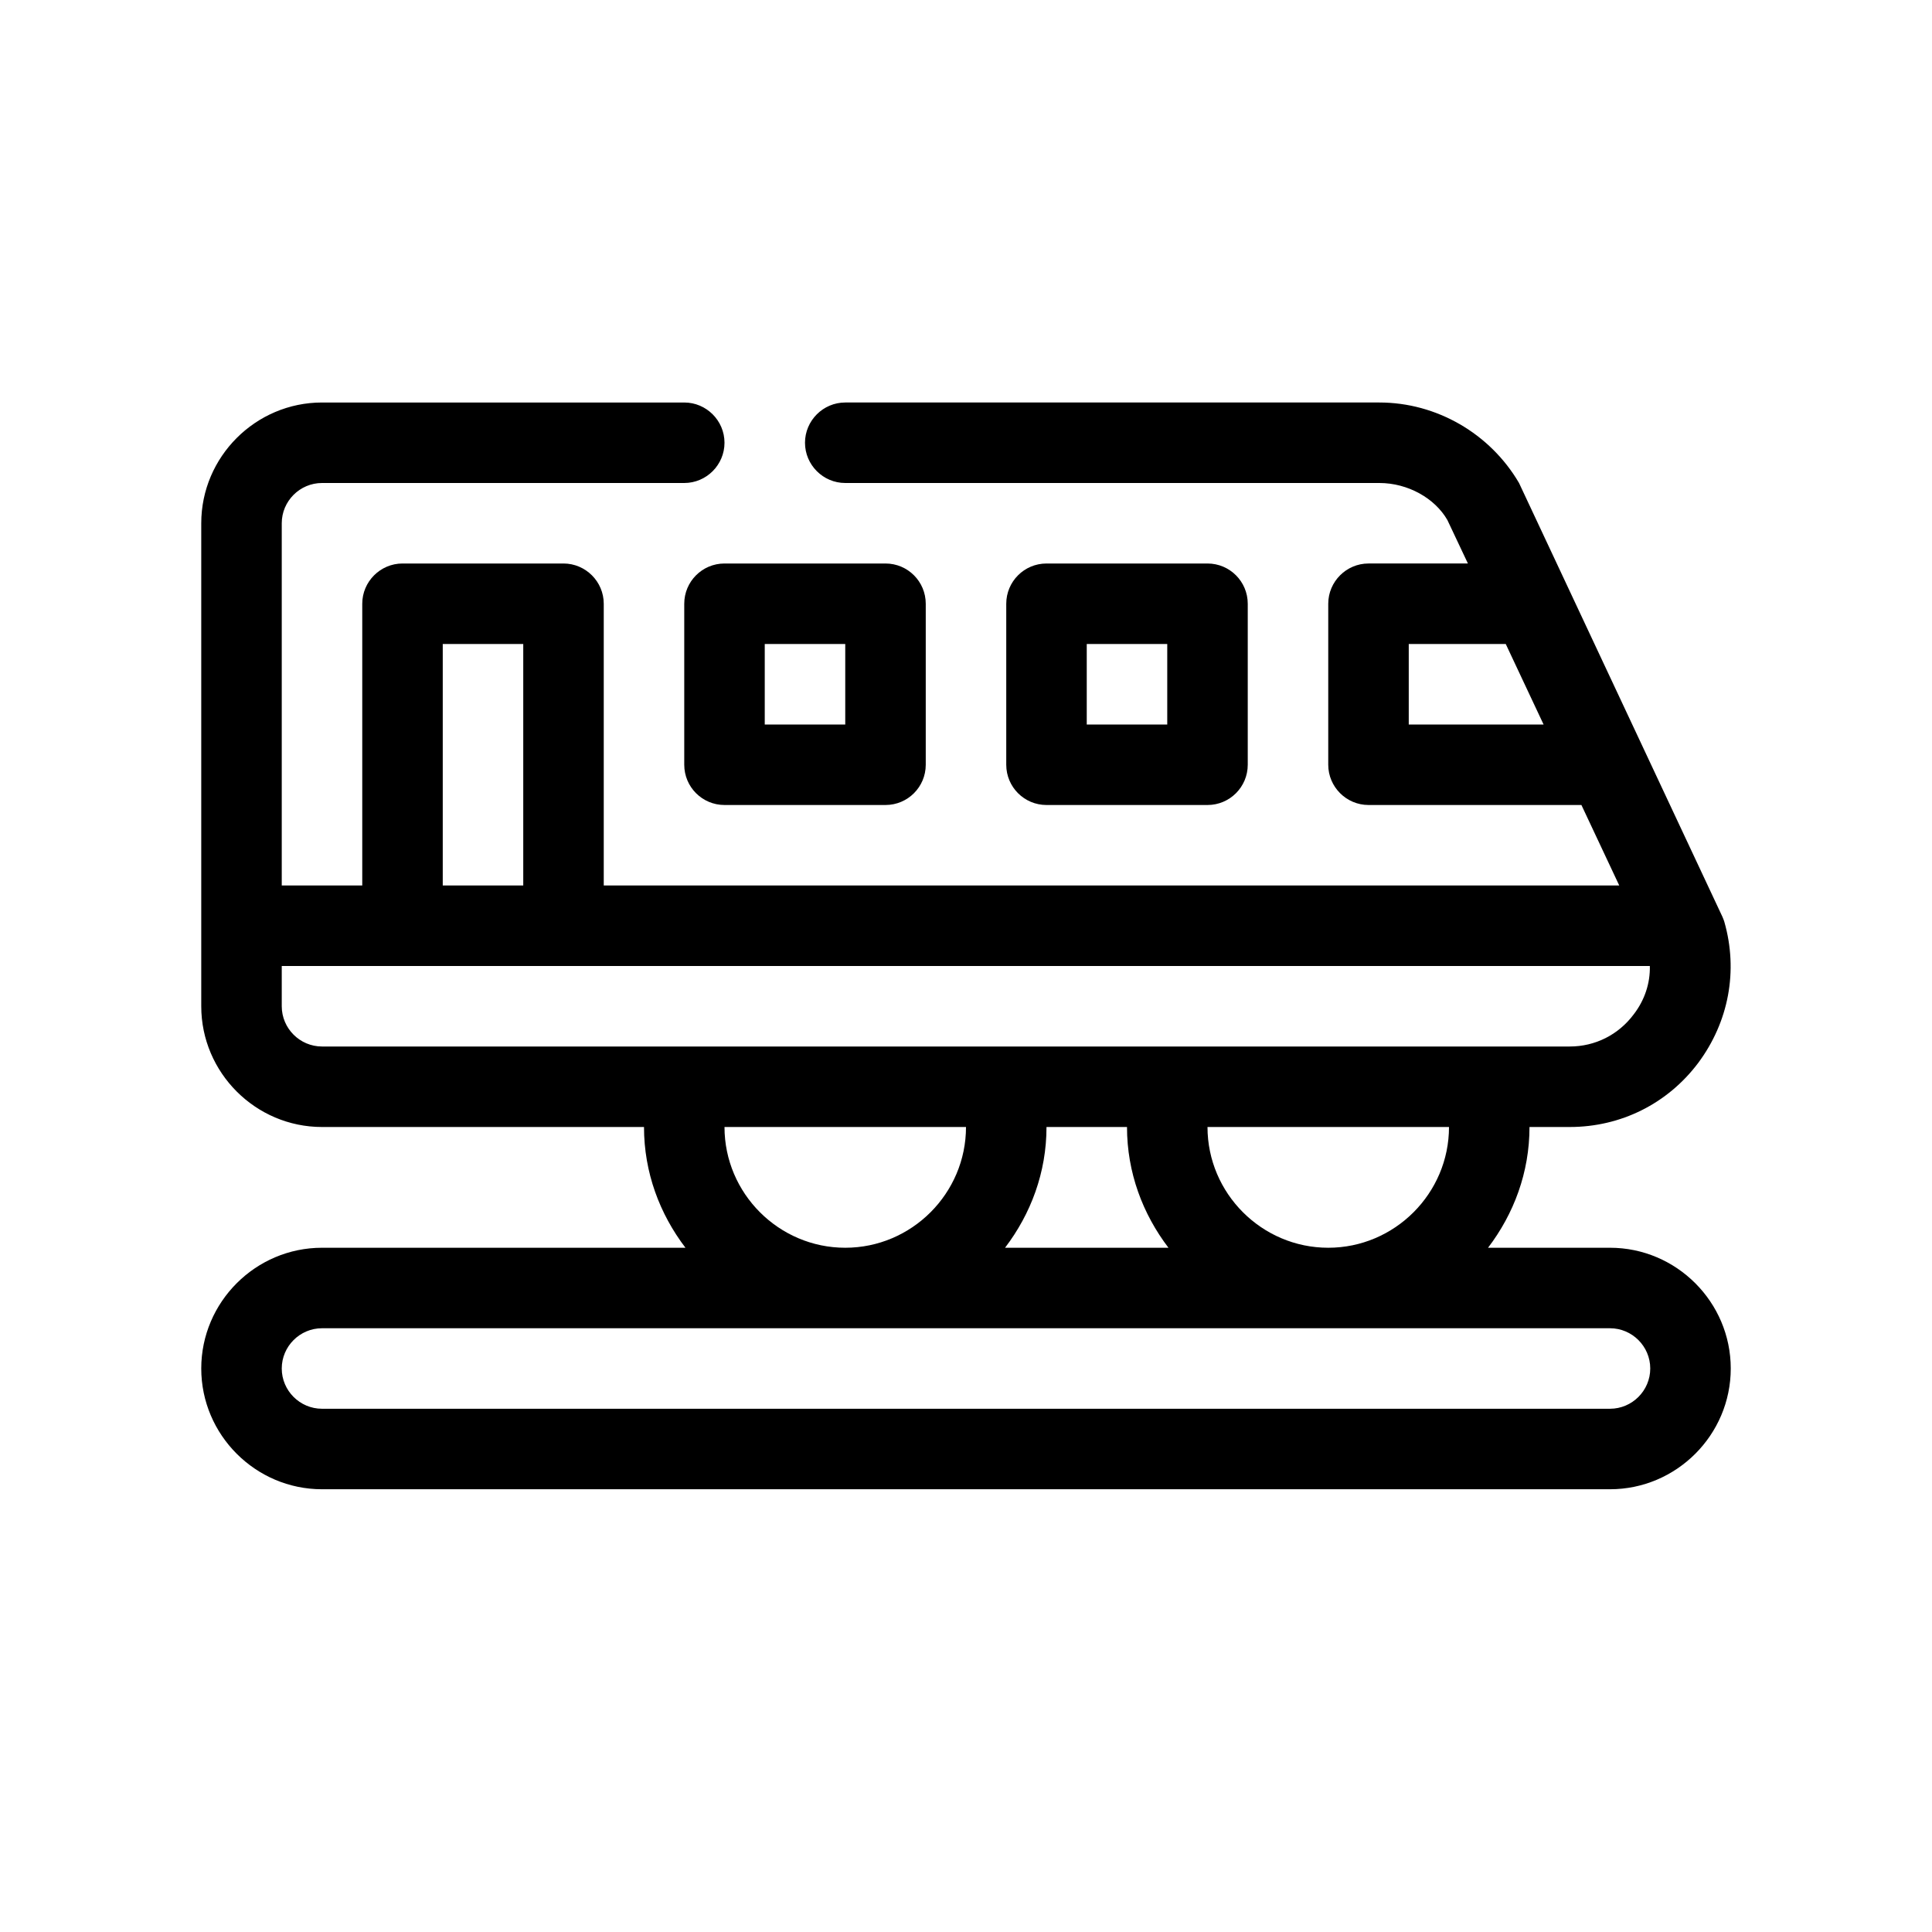
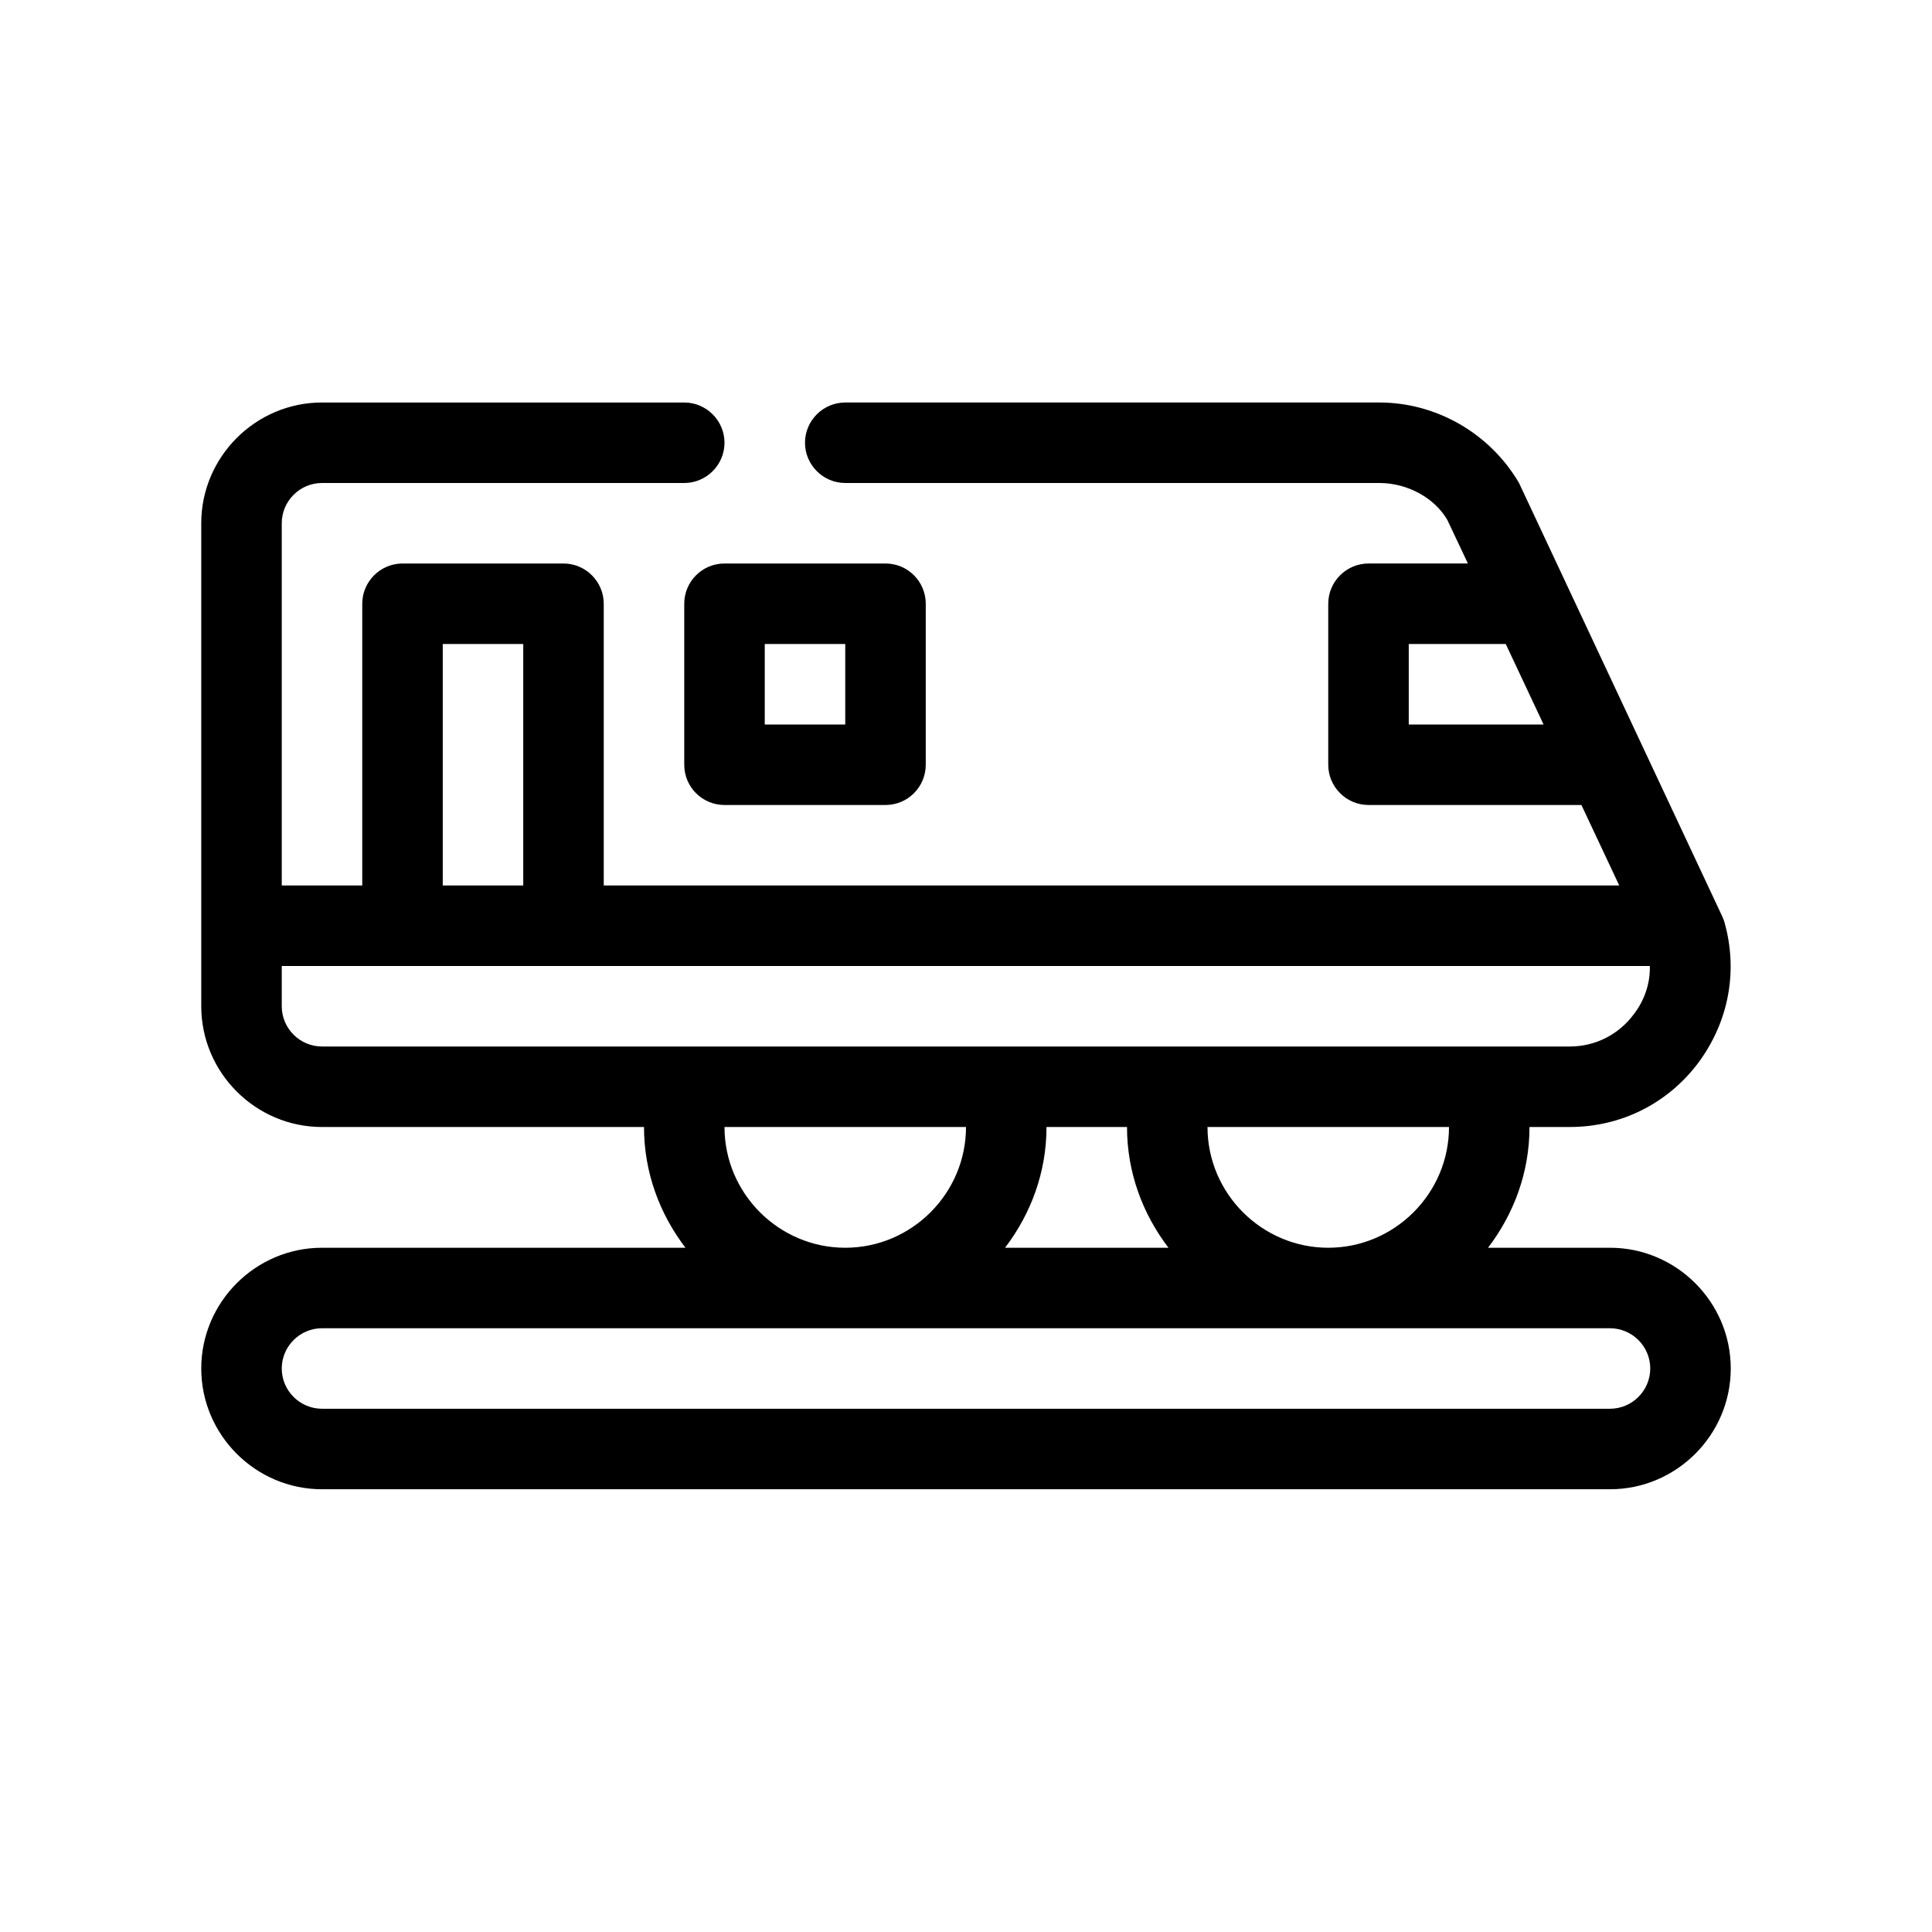
<svg xmlns="http://www.w3.org/2000/svg" id="Outline" version="1.1" viewBox="0 0 48 48">
  <path d="M40,31h-3.03c.64-.84,1.03-1.87,1.03-3h1c1.27,0,2.43-.58,3.19-1.59.76-1.02,1-2.29.65-3.51-.01-.04-.03-.08-.05-.13l-5.05-10.77c-.72-1.23-2.05-2-3.47-2h-13.27c-.55,0-1,.45-1,1s.45,1,1,1h13.27c.71,0,1.38.38,1.69.92l.51,1.08h-2.47c-.55,0-1,.45-1,1v4c0,.55.45,1,1,1h5.29l.94,2H15v-7c0-.55-.45-1-1-1h-4c-.55,0-1,.45-1,1v7h-2v-9c0-.55.45-1,1-1h9c.55,0,1-.45,1-1s-.45-1-1-1h-9c-1.65,0-3,1.35-3,3v12c0,1.65,1.35,3,3,3h8c0,1.13.39,2.16,1.03,3h-9.03c-1.65,0-3,1.35-3,3s1.35,3,3,3h32c1.65,0,3-1.35,3-3s-1.35-3-3-3ZM35,18v-2h2.41l.94,2h-3.35ZM11,16h2v6h-2v-6ZM8,26c-.55,0-1-.45-1-1v-1h33.99c.01.43-.13.85-.4,1.2-.38.51-.96.8-1.59.8H8ZM36,28c0,1.65-1.35,3-3,3s-3-1.35-3-3h6ZM29.03,31h-4.06c.64-.84,1.03-1.87,1.03-3h2c0,1.13.39,2.16,1.03,3ZM24,28c0,1.65-1.35,3-3,3s-3-1.35-3-3h6ZM40,35H8c-.55,0-1-.45-1-1s.45-1,1-1h32c.55,0,1,.45,1,1s-.45,1-1,1Z" fill="#000" stroke-width="0" />
-   <path d="M30,20c.553,0,1-.448,1-1v-4c0-.552-.447-1-1-1h-4c-.553,0-1,.448-1,1v4c0,.552.447,1,1,1h4ZM27,16h2v2h-2v-2Z" fill="#000" stroke-width="0" />
  <path d="M17,15v4c0,.552.447,1,1,1h4c.553,0,1-.448,1-1v-4c0-.552-.447-1-1-1h-4c-.553,0-1,.448-1,1ZM19,16h2v2h-2v-2Z" fill="#000" stroke-width="0" />
</svg>